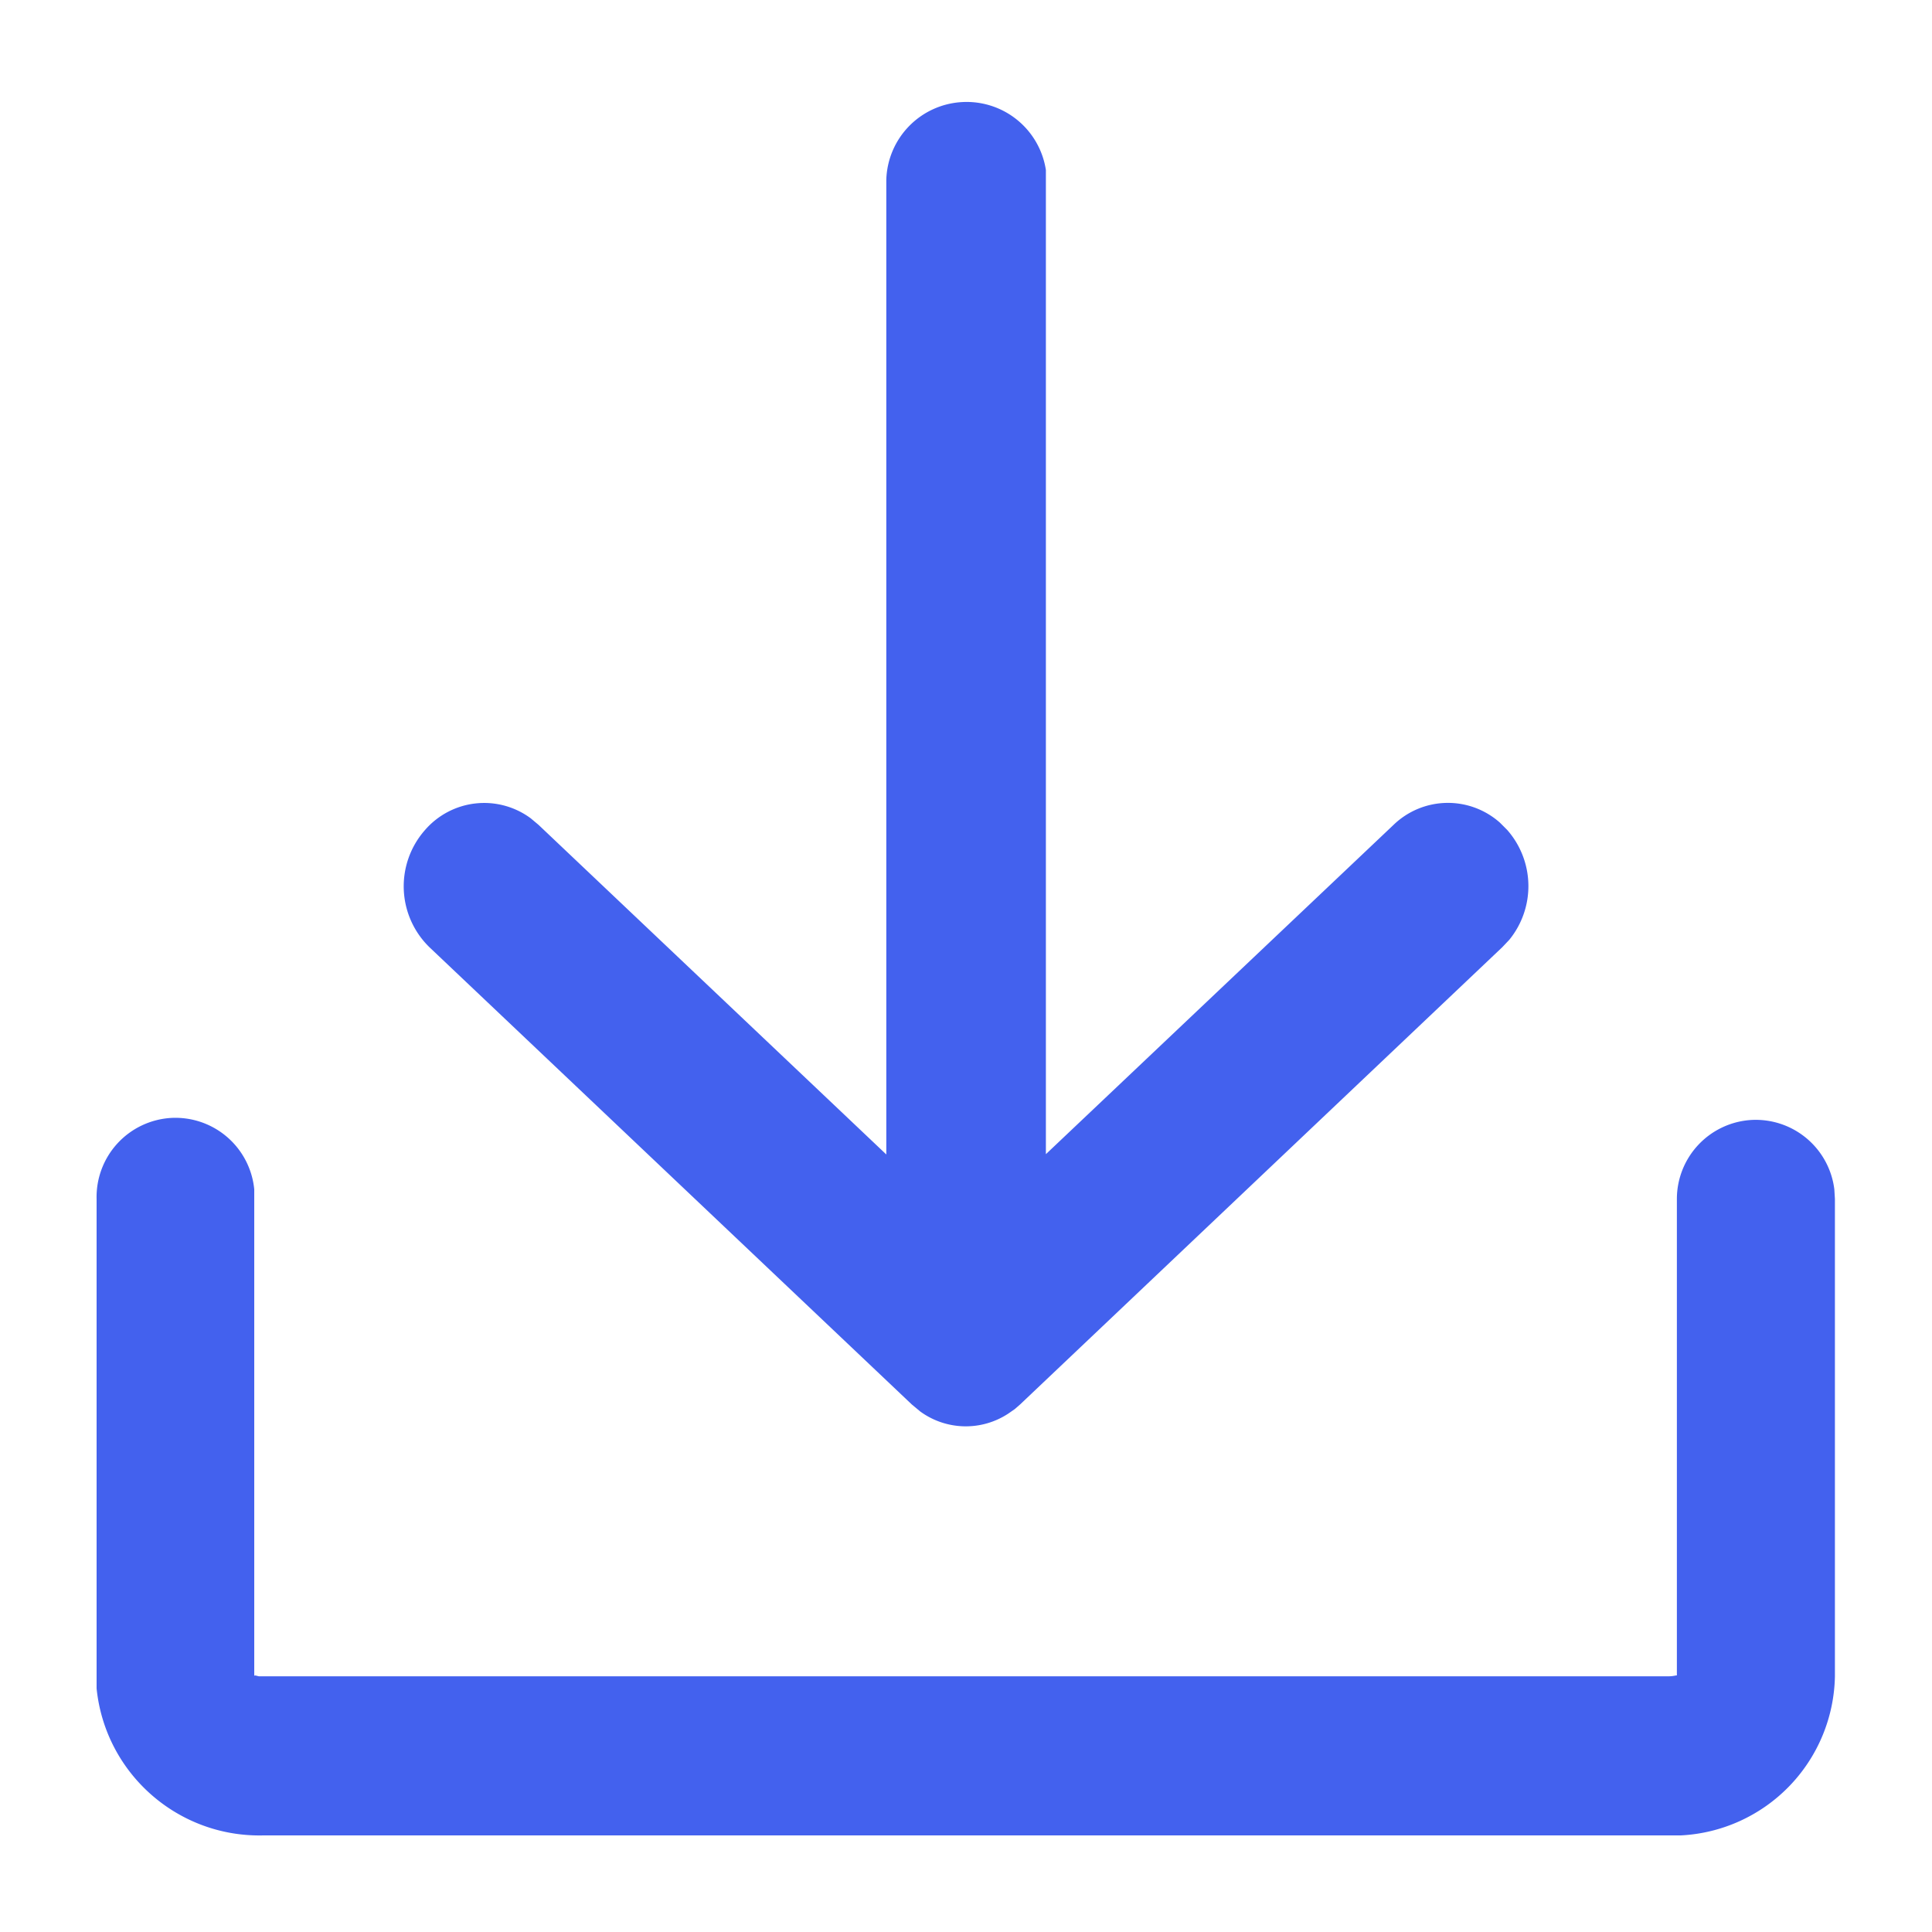
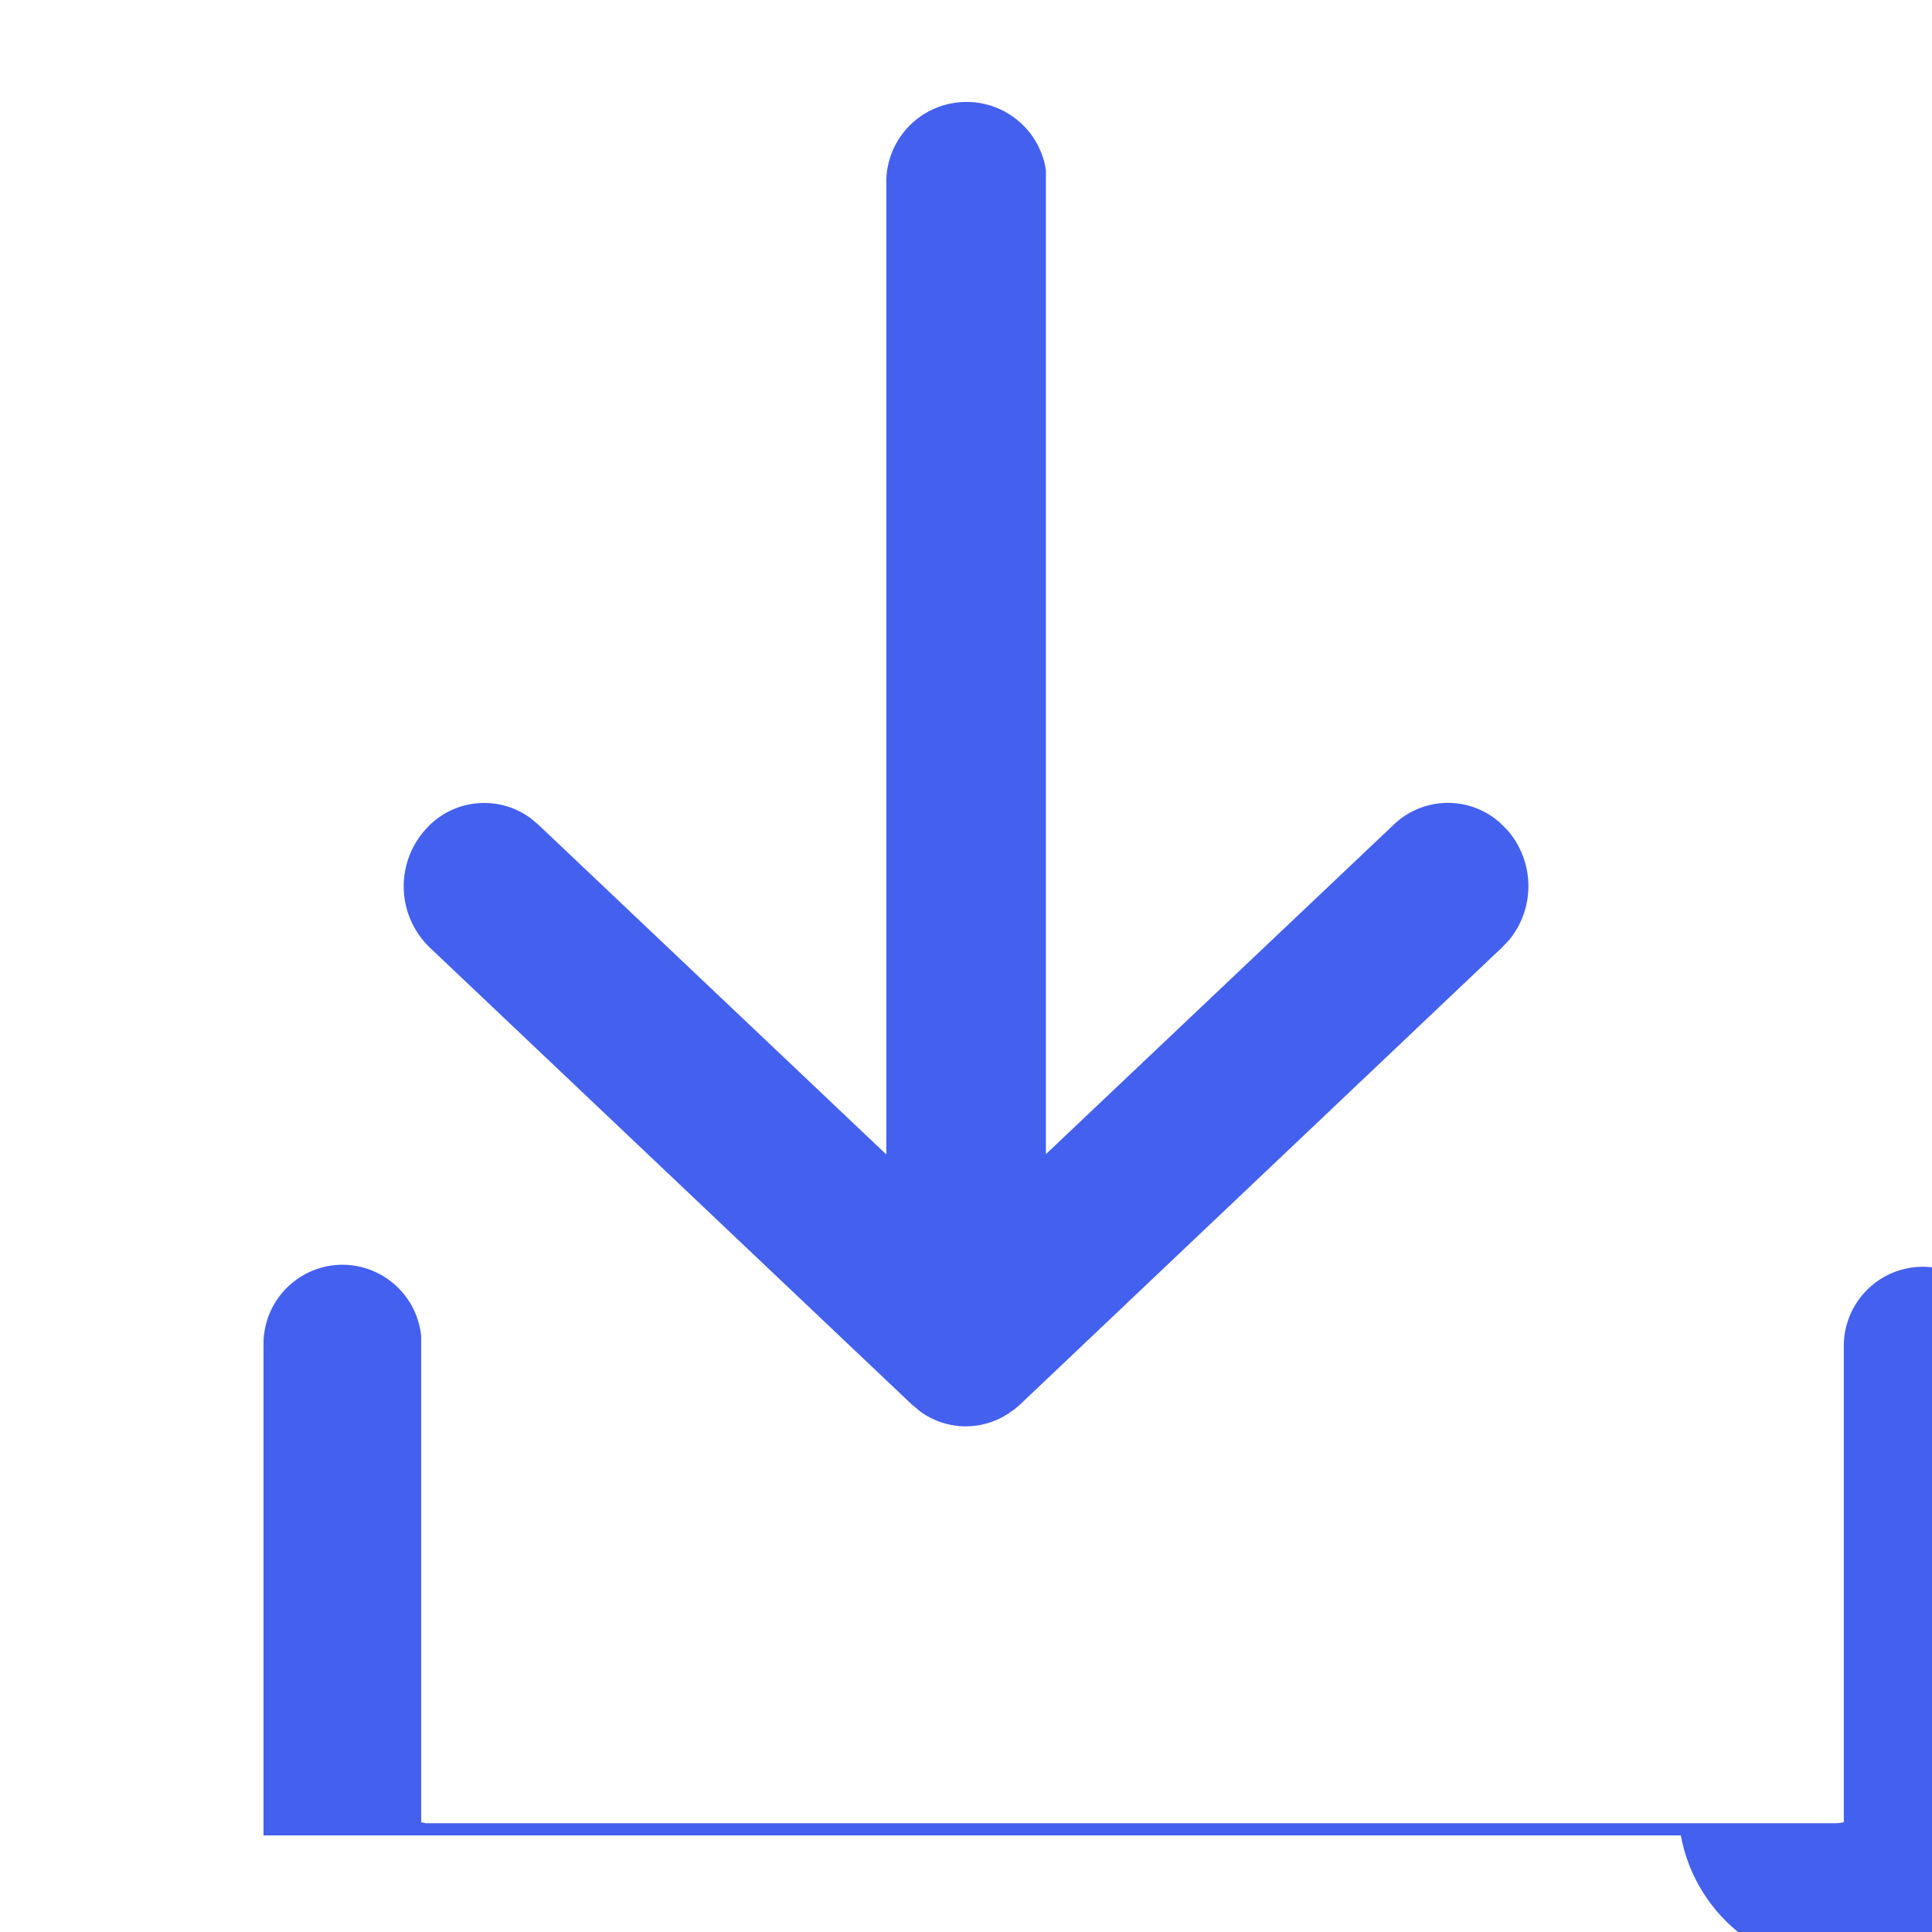
<svg xmlns="http://www.w3.org/2000/svg" width="20" height="20">
-   <path d="M2.728 19c-.885.022-1.638-.64-1.728-1.521v-.126-4.941a.82.82 0 0 1 .768-.839.82.82 0 0 1 .864.739v.1 4.941c0-.015.012-.008.048 0h.044 14.548c.052 0 .077-.011.087-.009v.009-4.941a.82.82 0 0 1 .768-.818.82.82 0 0 1 .862.718l.006.1v4.941A1.68 1.68 0 0 1 17.4 19h-.127zm6.794-4.392l-.083-.069-4.992-4.732A.88.88 0 0 1 4.4 8.592a.81.81 0 0 1 1.094-.121l.081.068 3.6 3.412V1.861a.83.83 0 0 1 .78-.804.83.83 0 0 1 .872.703v.1 10.088l3.6-3.41a.81.81 0 0 1 1.1-.022l.075.075a.88.88 0 0 1 .022 1.138l-.073.077-4.99 4.732-.055.048-.066.046a.8.8 0 0 1-.92-.025z" fill="#4361ee" />
+   <path d="M2.728 19v-.126-4.941a.82.82 0 0 1 .768-.839.82.82 0 0 1 .864.739v.1 4.941c0-.015.012-.008.048 0h.044 14.548c.052 0 .077-.011.087-.009v.009-4.941a.82.82 0 0 1 .768-.818.82.82 0 0 1 .862.718l.006.1v4.941A1.68 1.68 0 0 1 17.4 19h-.127zm6.794-4.392l-.083-.069-4.992-4.732A.88.88 0 0 1 4.4 8.592a.81.81 0 0 1 1.094-.121l.081.068 3.6 3.412V1.861a.83.83 0 0 1 .78-.804.83.83 0 0 1 .872.703v.1 10.088l3.6-3.41a.81.81 0 0 1 1.1-.022l.075.075a.88.88 0 0 1 .022 1.138l-.073.077-4.99 4.732-.055.048-.066.046a.8.8 0 0 1-.92-.025z" fill="#4361ee" />
</svg>